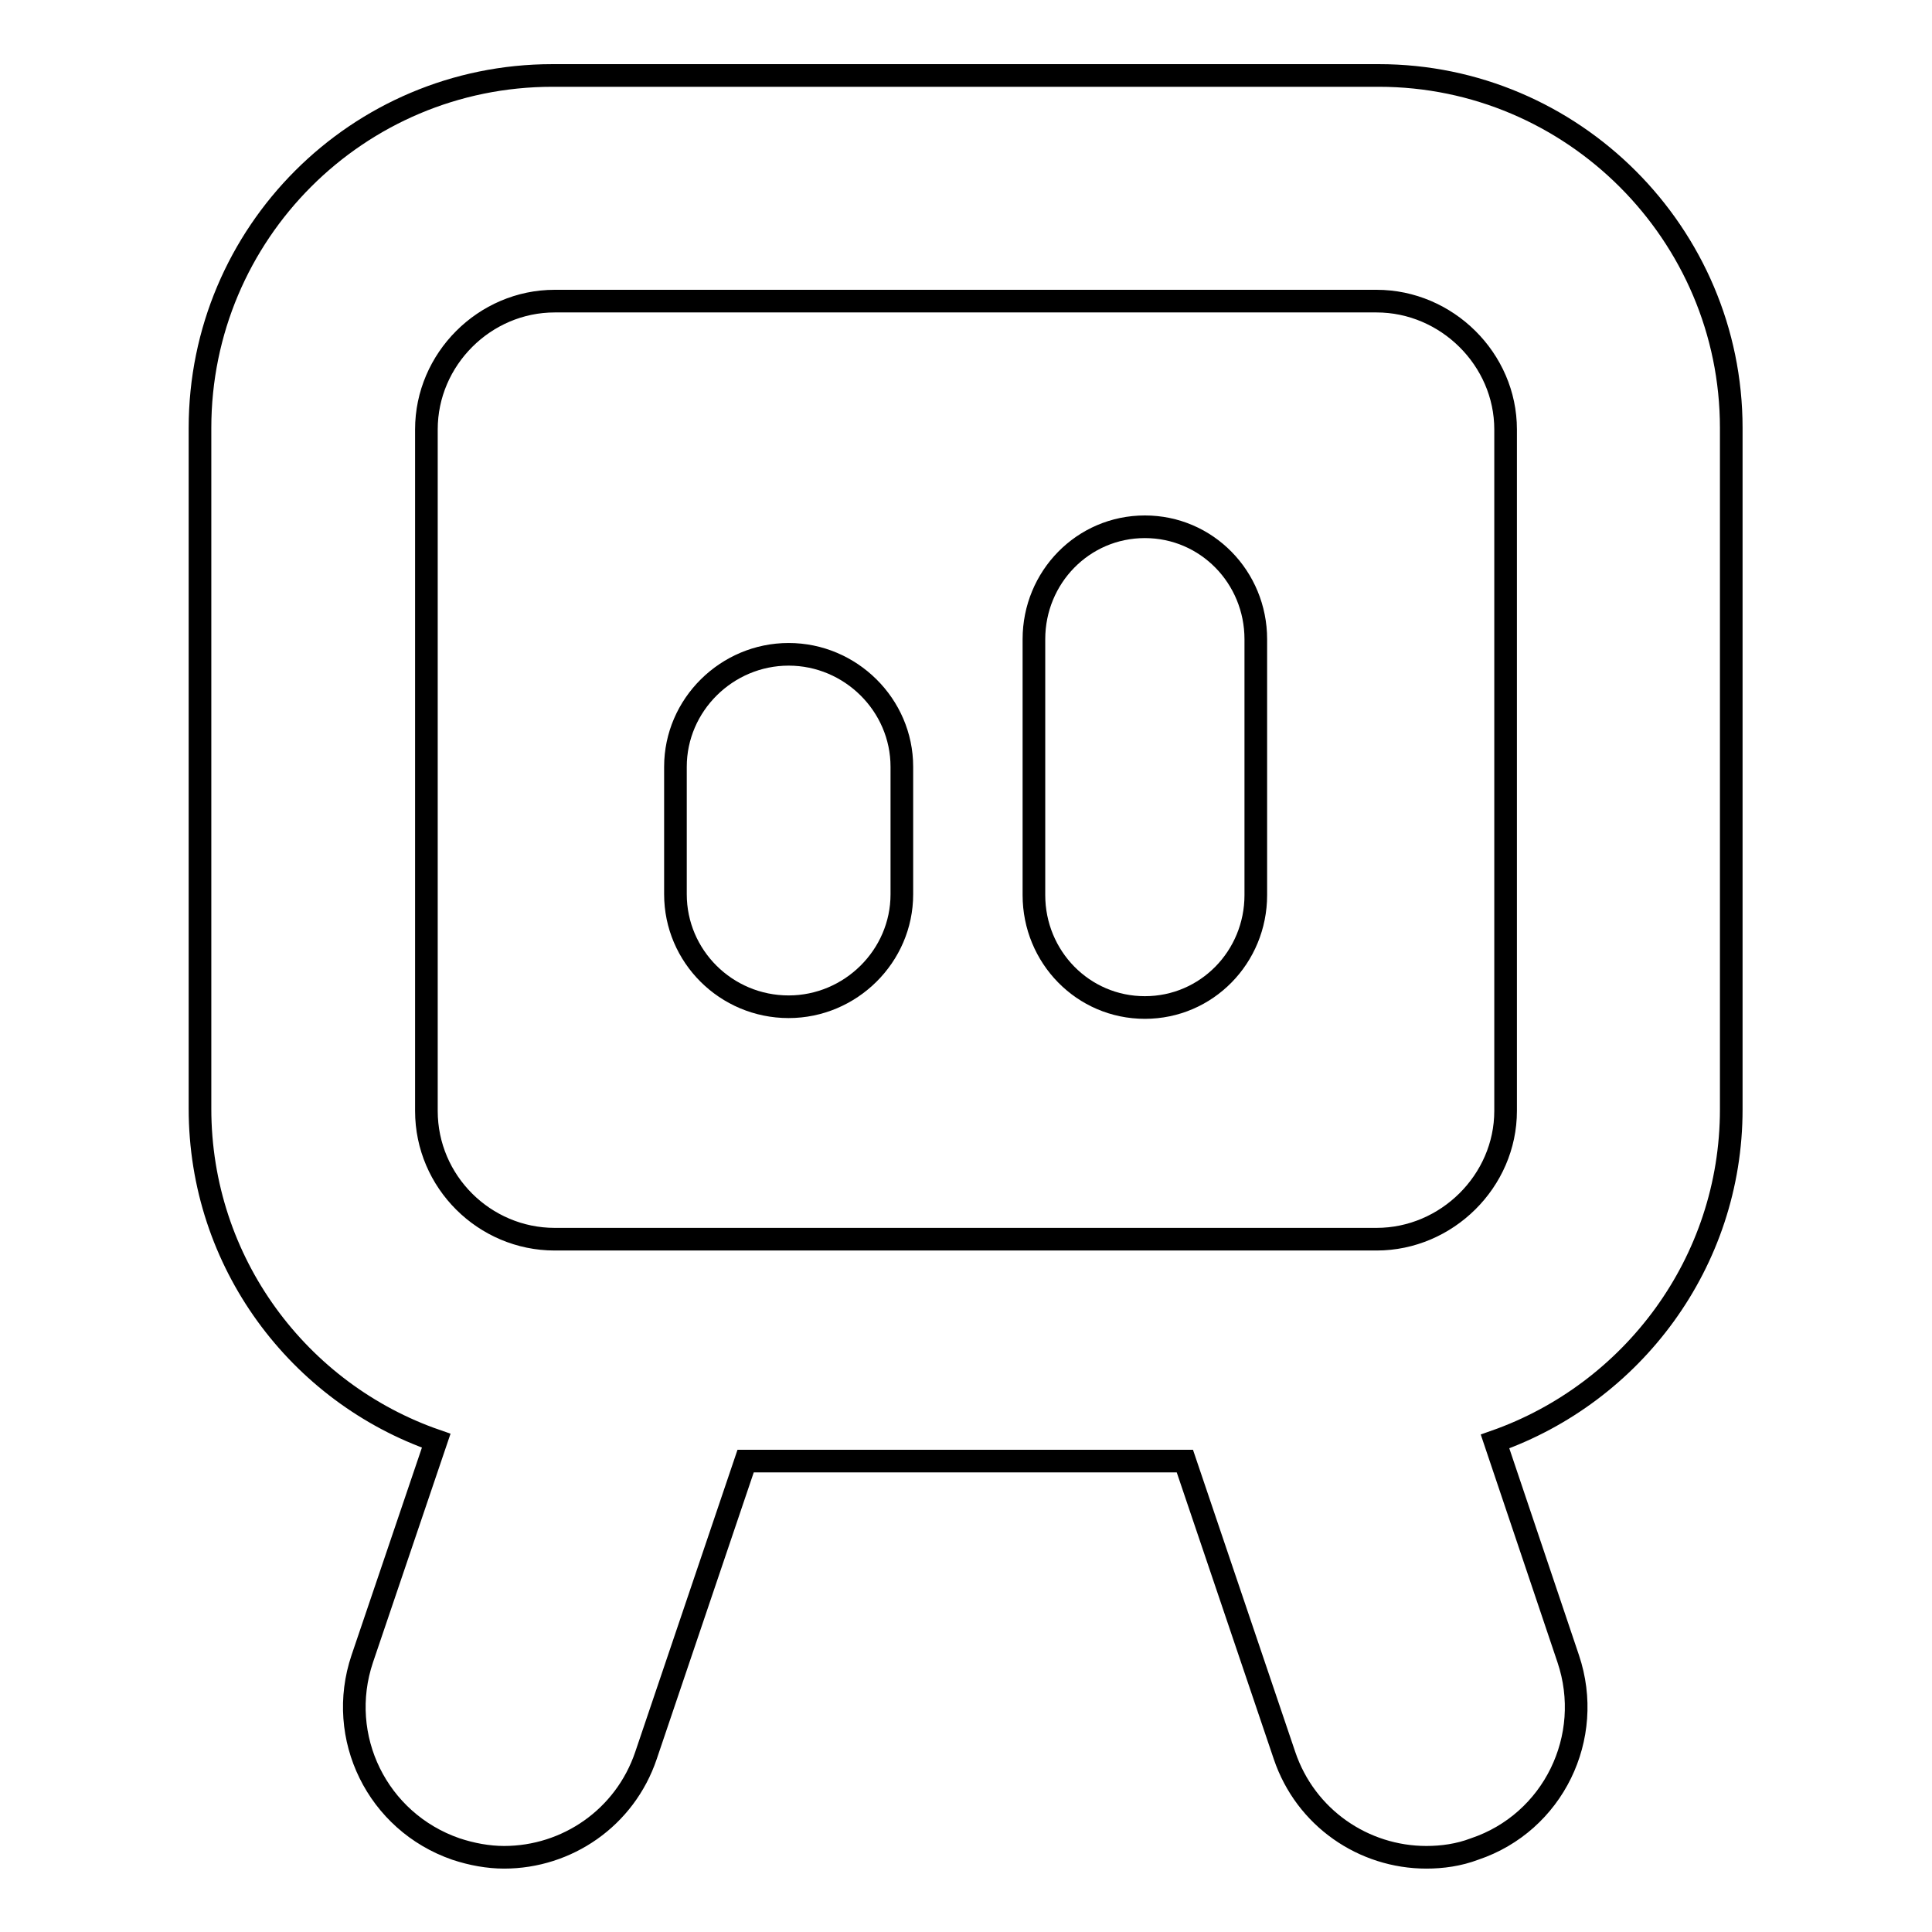
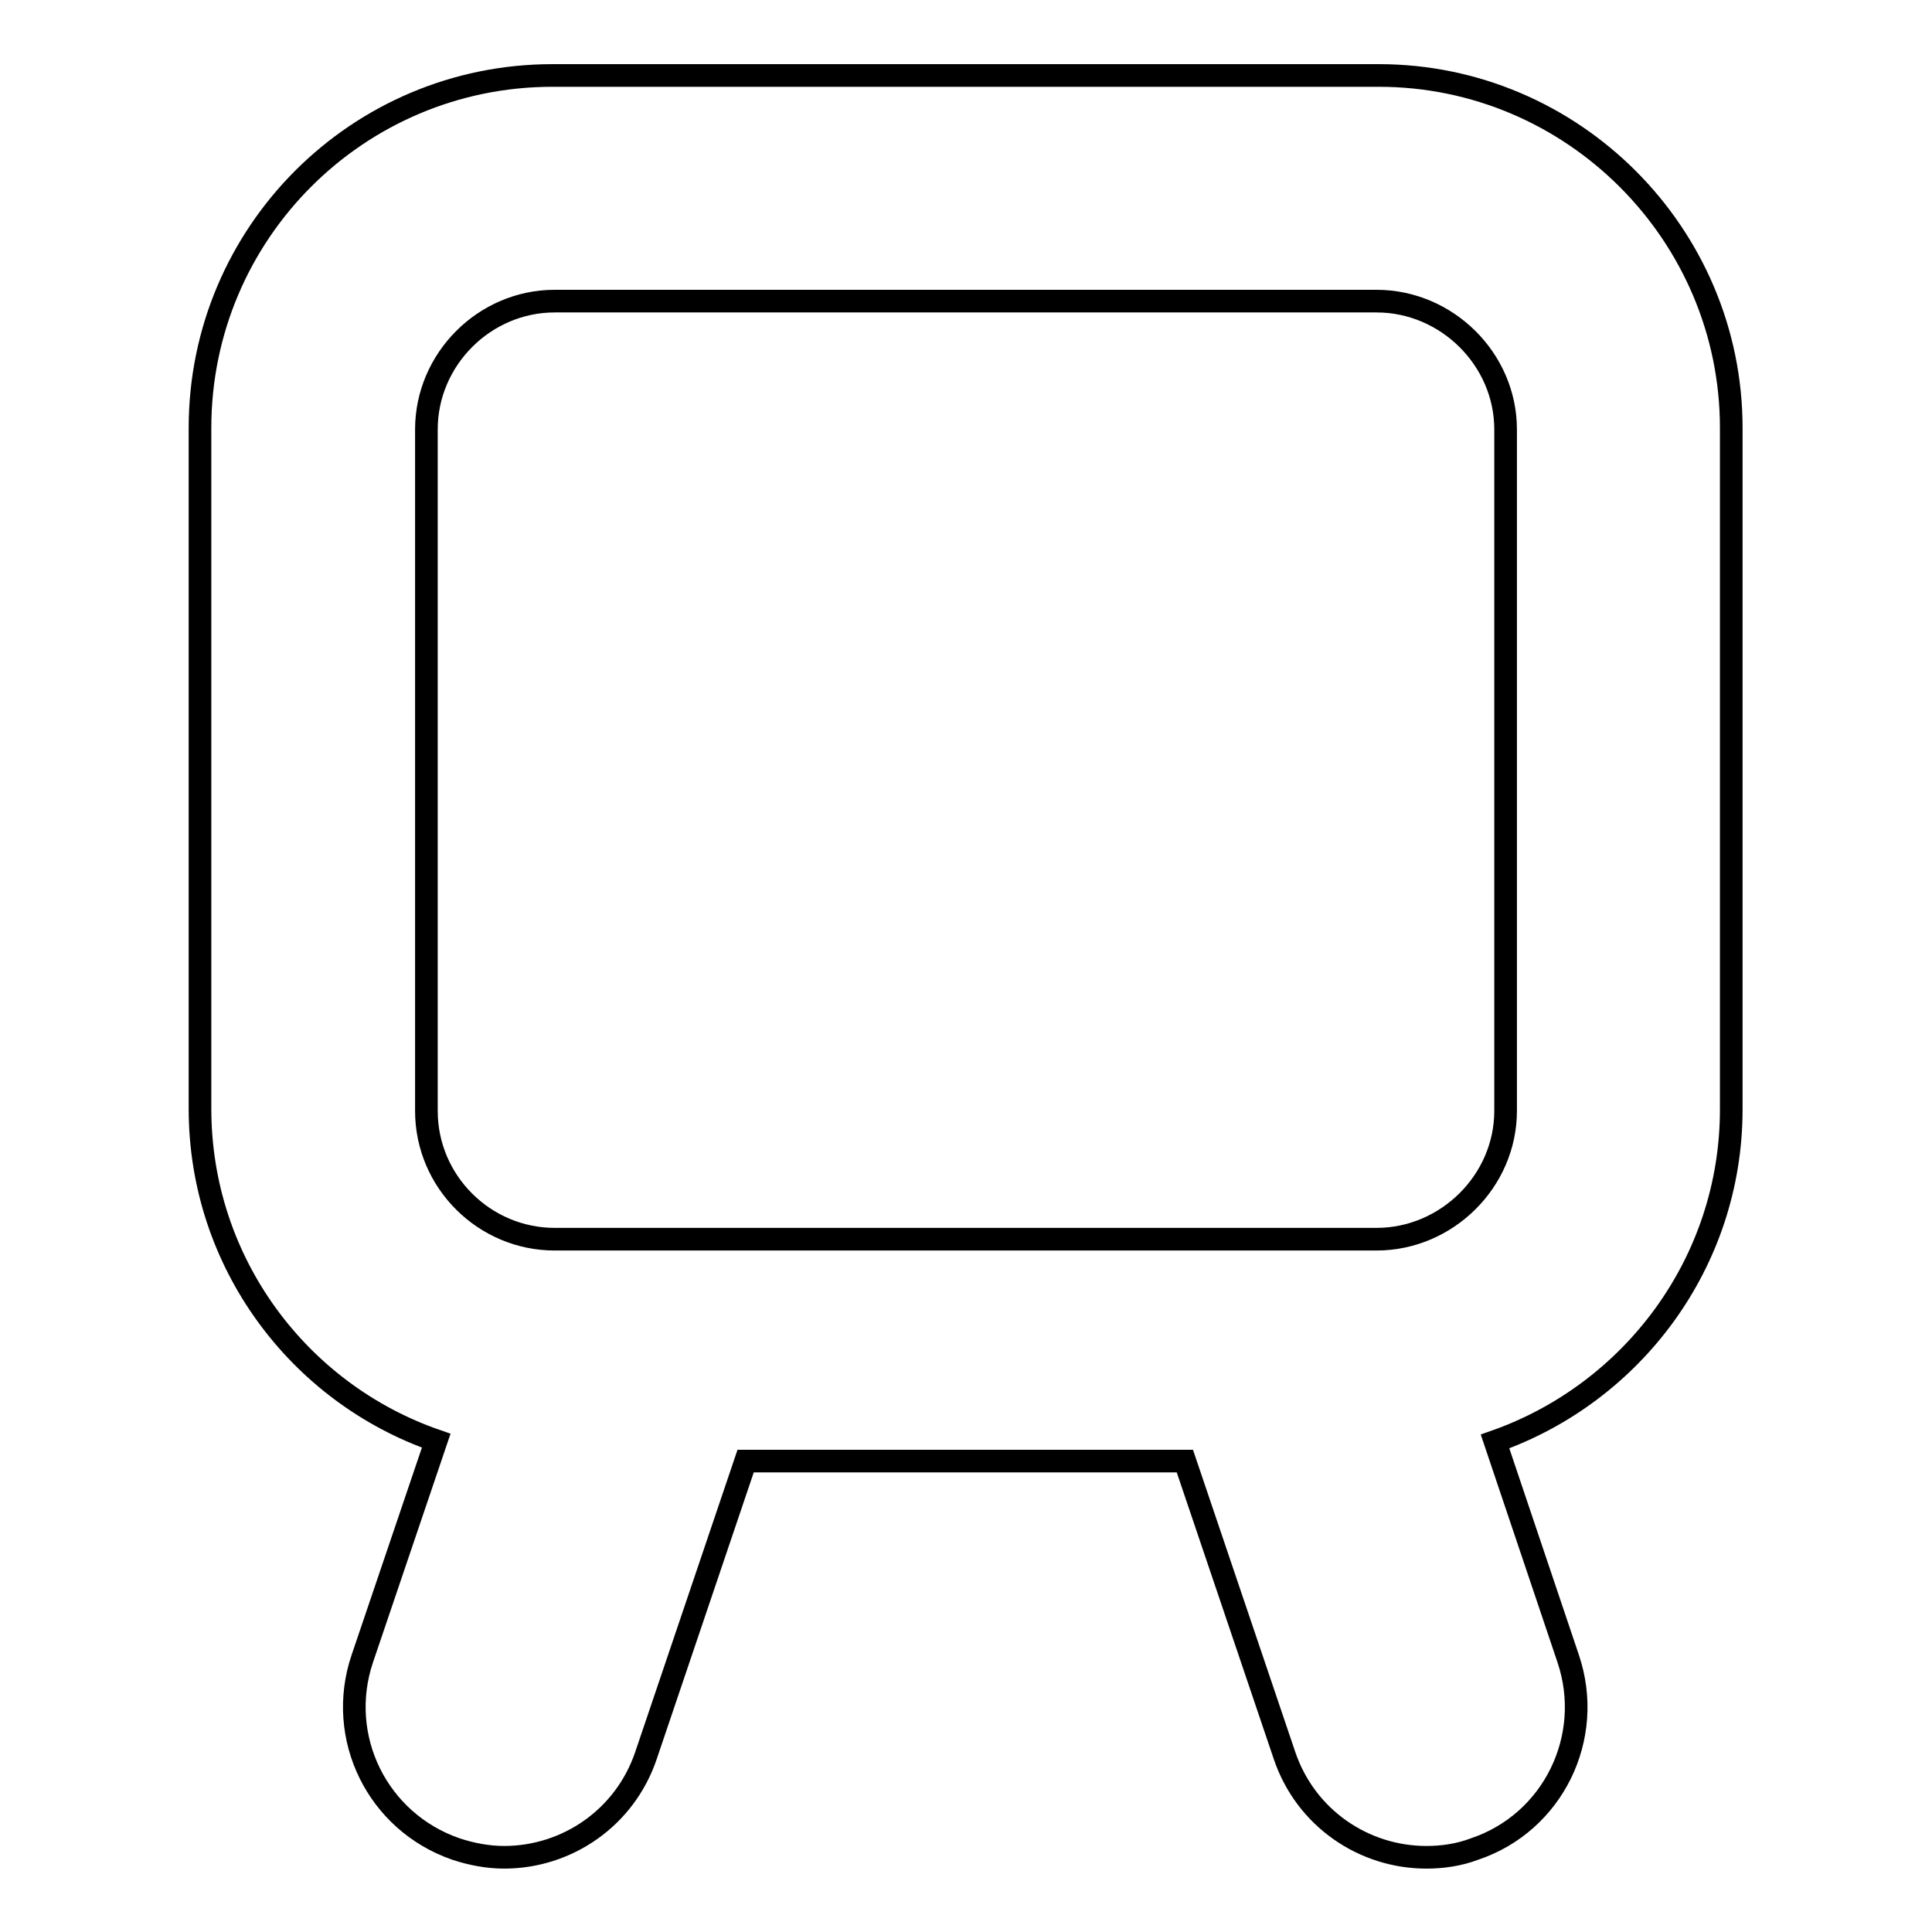
<svg xmlns="http://www.w3.org/2000/svg" version="1.1" x="0px" y="0px" viewBox="0 0 256 256" enable-background="new 0 0 256 256" xml:space="preserve">
  <g>
    <g>
      <g>
        <g>
-           <path stroke-width="3" fill-opacity="0" stroke="#000000" d="M104.5,86.7c-8.2,0-15,6.7-15,14.9v16.9c0,8.2,6.7,14.9,15,14.9c8.2,0,15-6.7,15-14.9v-16.9C119.5,93.4,112.7,86.7,104.5,86.7z" />
-           <path stroke-width="3" fill-opacity="0" stroke="#000000" d="M151.7,69.8c-8.2,0-14.7,6.7-14.7,14.9v33.9c0,8.2,6.5,14.9,14.7,14.9c8.2,0,14.7-6.7,14.7-14.9V84.7C166.4,76.5,159.9,69.8,151.7,69.8z" />
          <path stroke-width="3" fill-opacity="0" stroke="#000000" d="M182.7,10H73.2c-25.8,0-46.7,20.9-46.7,46.7v90.2c0,20.4,13.1,37.7,31.3,44L48,219.8c-3.5,10.4,2,21.6,12.4,25.2c2.1,0.7,4.3,1.1,6.4,1.1c8.3,0,16-5.2,18.8-13.5l13.2-39H157l13.2,39c2.8,8.3,10.5,13.5,18.8,13.5c2.1,0,4.3-0.3,6.4-1.1c10.4-3.5,15.9-14.8,12.4-25.2l-9.7-28.8c18.2-6.4,31.3-23.7,31.3-44V56.7C229.4,31,208.4,10,182.7,10z M199.5,147.2c0,9.3-7.8,17-17.1,17H73.5c-9.3,0-17-7.6-17-17V56.9c0-9.3,7.7-17,17-17h108.9c9.3,0,17.1,7.7,17.1,17V147.2z" />
        </g>
      </g>
      <g />
      <g />
      <g />
      <g />
      <g />
      <g />
      <g />
      <g />
      <g />
      <g />
      <g />
      <g />
      <g />
      <g />
      <g />
    </g>
  </g>
</svg>